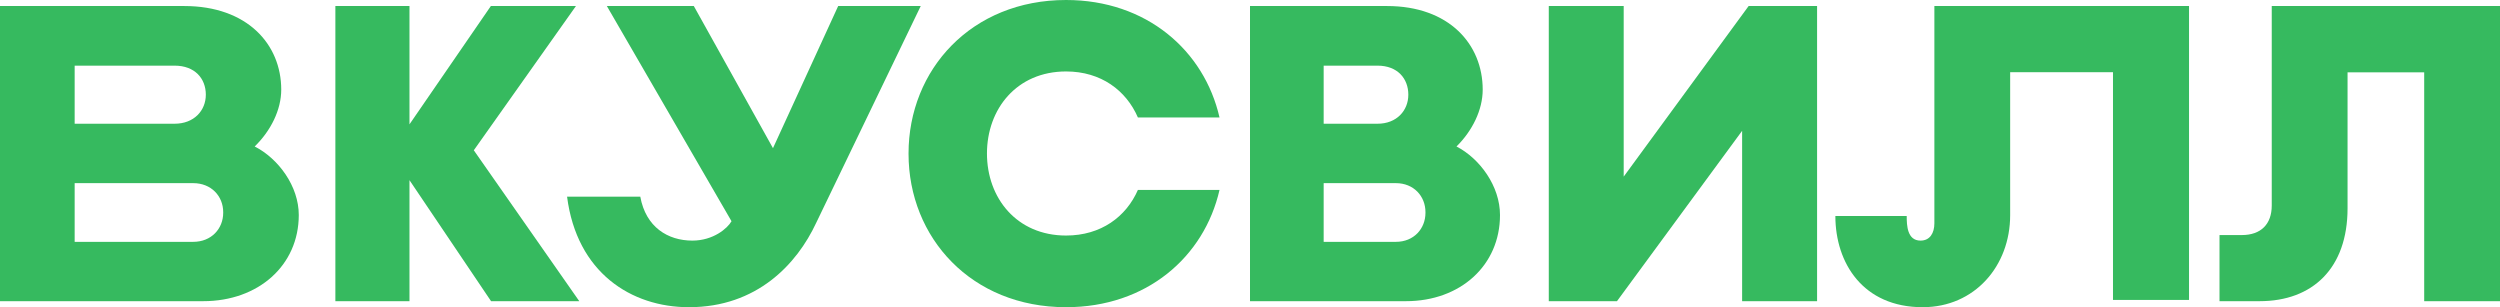
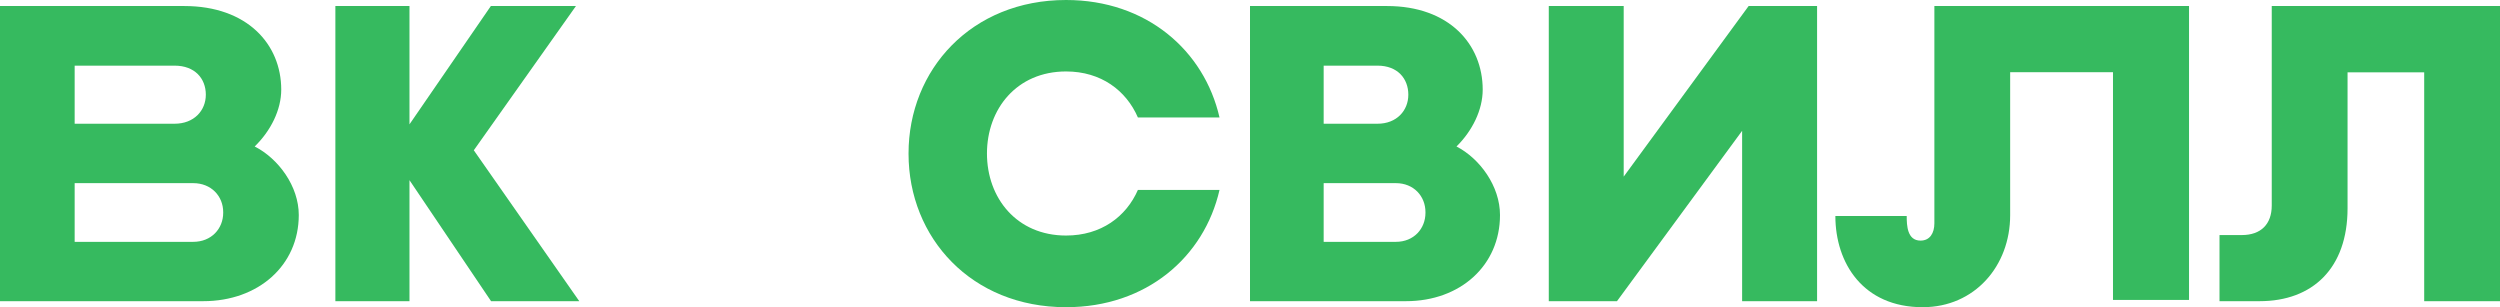
<svg xmlns="http://www.w3.org/2000/svg" width="236" height="29" viewBox="0 0 236 29" fill="none">
  <path d="M132.729 28.431H118V0.569H130.936C136.797 0.569 139.967 4.18 139.967 8.461C139.967 10.375 138.99 12.35 137.493 13.828C139.706 14.972 141.6 17.578 141.6 20.3C141.6 25.059 137.851 28.431 132.729 28.431ZM124.954 22.83H131.772C133.468 22.83 134.564 21.586 134.564 20.088V20.031C134.564 18.51 133.448 17.289 131.772 17.289H124.954V22.83ZM124.954 11.68H130.037C131.85 11.68 132.946 10.436 132.946 8.939C132.946 7.418 131.931 6.197 130.037 6.197H124.954C124.954 6.194 124.954 11.68 124.954 11.68Z" fill="#36BA5F" />
  <path d="M54.683 28.431L44.727 14.186L54.369 0.569H46.337L38.655 11.738V0.569H31.659V28.431H38.655V17.008L46.356 28.431H54.683Z" fill="#36BA5F" />
  <path d="M182.605 0.569V21.083C182.605 22.007 182.181 22.713 181.299 22.713C180.052 22.713 179.993 21.317 179.993 20.393H173.259C173.259 24.833 175.871 29 181.499 29C186.406 29 189.759 25.109 189.759 20.317V6.818H199.466V28.314H206.644V0.569H182.605Z" fill="#36BA5F" />
-   <path d="M86.917 0.569L77.046 21.041C75.23 24.932 71.452 29 65.04 29C59.586 29 54.452 25.737 53.532 18.568H60.444C60.962 21.436 63.04 22.713 65.359 22.713C67.336 22.713 68.677 21.555 69.055 20.884L57.286 0.569H65.496L72.969 13.987L79.124 0.569H86.917Z" fill="#36BA5F" />
  <path d="M19.19 28.431H0V0.569H17.396C23.337 0.569 26.549 4.18 26.549 8.461C26.549 10.375 25.56 12.35 24.042 13.828C26.285 14.972 28.205 17.578 28.205 20.3C28.201 25.059 24.385 28.431 19.19 28.431ZM7.048 22.83H18.239C19.958 22.83 21.07 21.586 21.07 20.088V20.031C21.07 18.51 19.939 17.289 18.239 17.289H7.048V22.83ZM7.048 11.68H16.481C18.318 11.68 19.43 10.436 19.43 8.939C19.43 7.418 18.401 6.197 16.481 6.197H7.048V11.68Z" fill="#36BA5F" />
  <path d="M107.417 17.932C106.313 20.454 103.944 22.235 100.636 22.235C95.981 22.235 93.169 18.695 93.169 14.491C93.169 10.286 95.981 6.745 100.636 6.745C103.948 6.745 106.313 8.546 107.417 11.087H115.122C113.677 4.773 108.239 0 100.636 0C91.705 0 85.766 6.57 85.766 14.491V14.509C85.766 22.449 91.705 29 100.636 29C108.239 29 113.677 24.25 115.122 17.932H107.417Z" fill="#36BA5F" />
  <path d="M165.07 0.569L153.277 16.673V0.569H146.205V28.431H152.643L164.456 12.35V28.431H171.532V0.569H165.07Z" fill="#36BA5F" />
  <path d="M214.453 0.569V19.404C214.453 21.142 213.452 22.19 211.626 22.19H209.522V28.431H213.311C218.301 28.431 221.609 25.33 221.609 19.663V6.829H228.844V28.431H236V0.569H214.453Z" fill="#36BA5F" />
</svg>